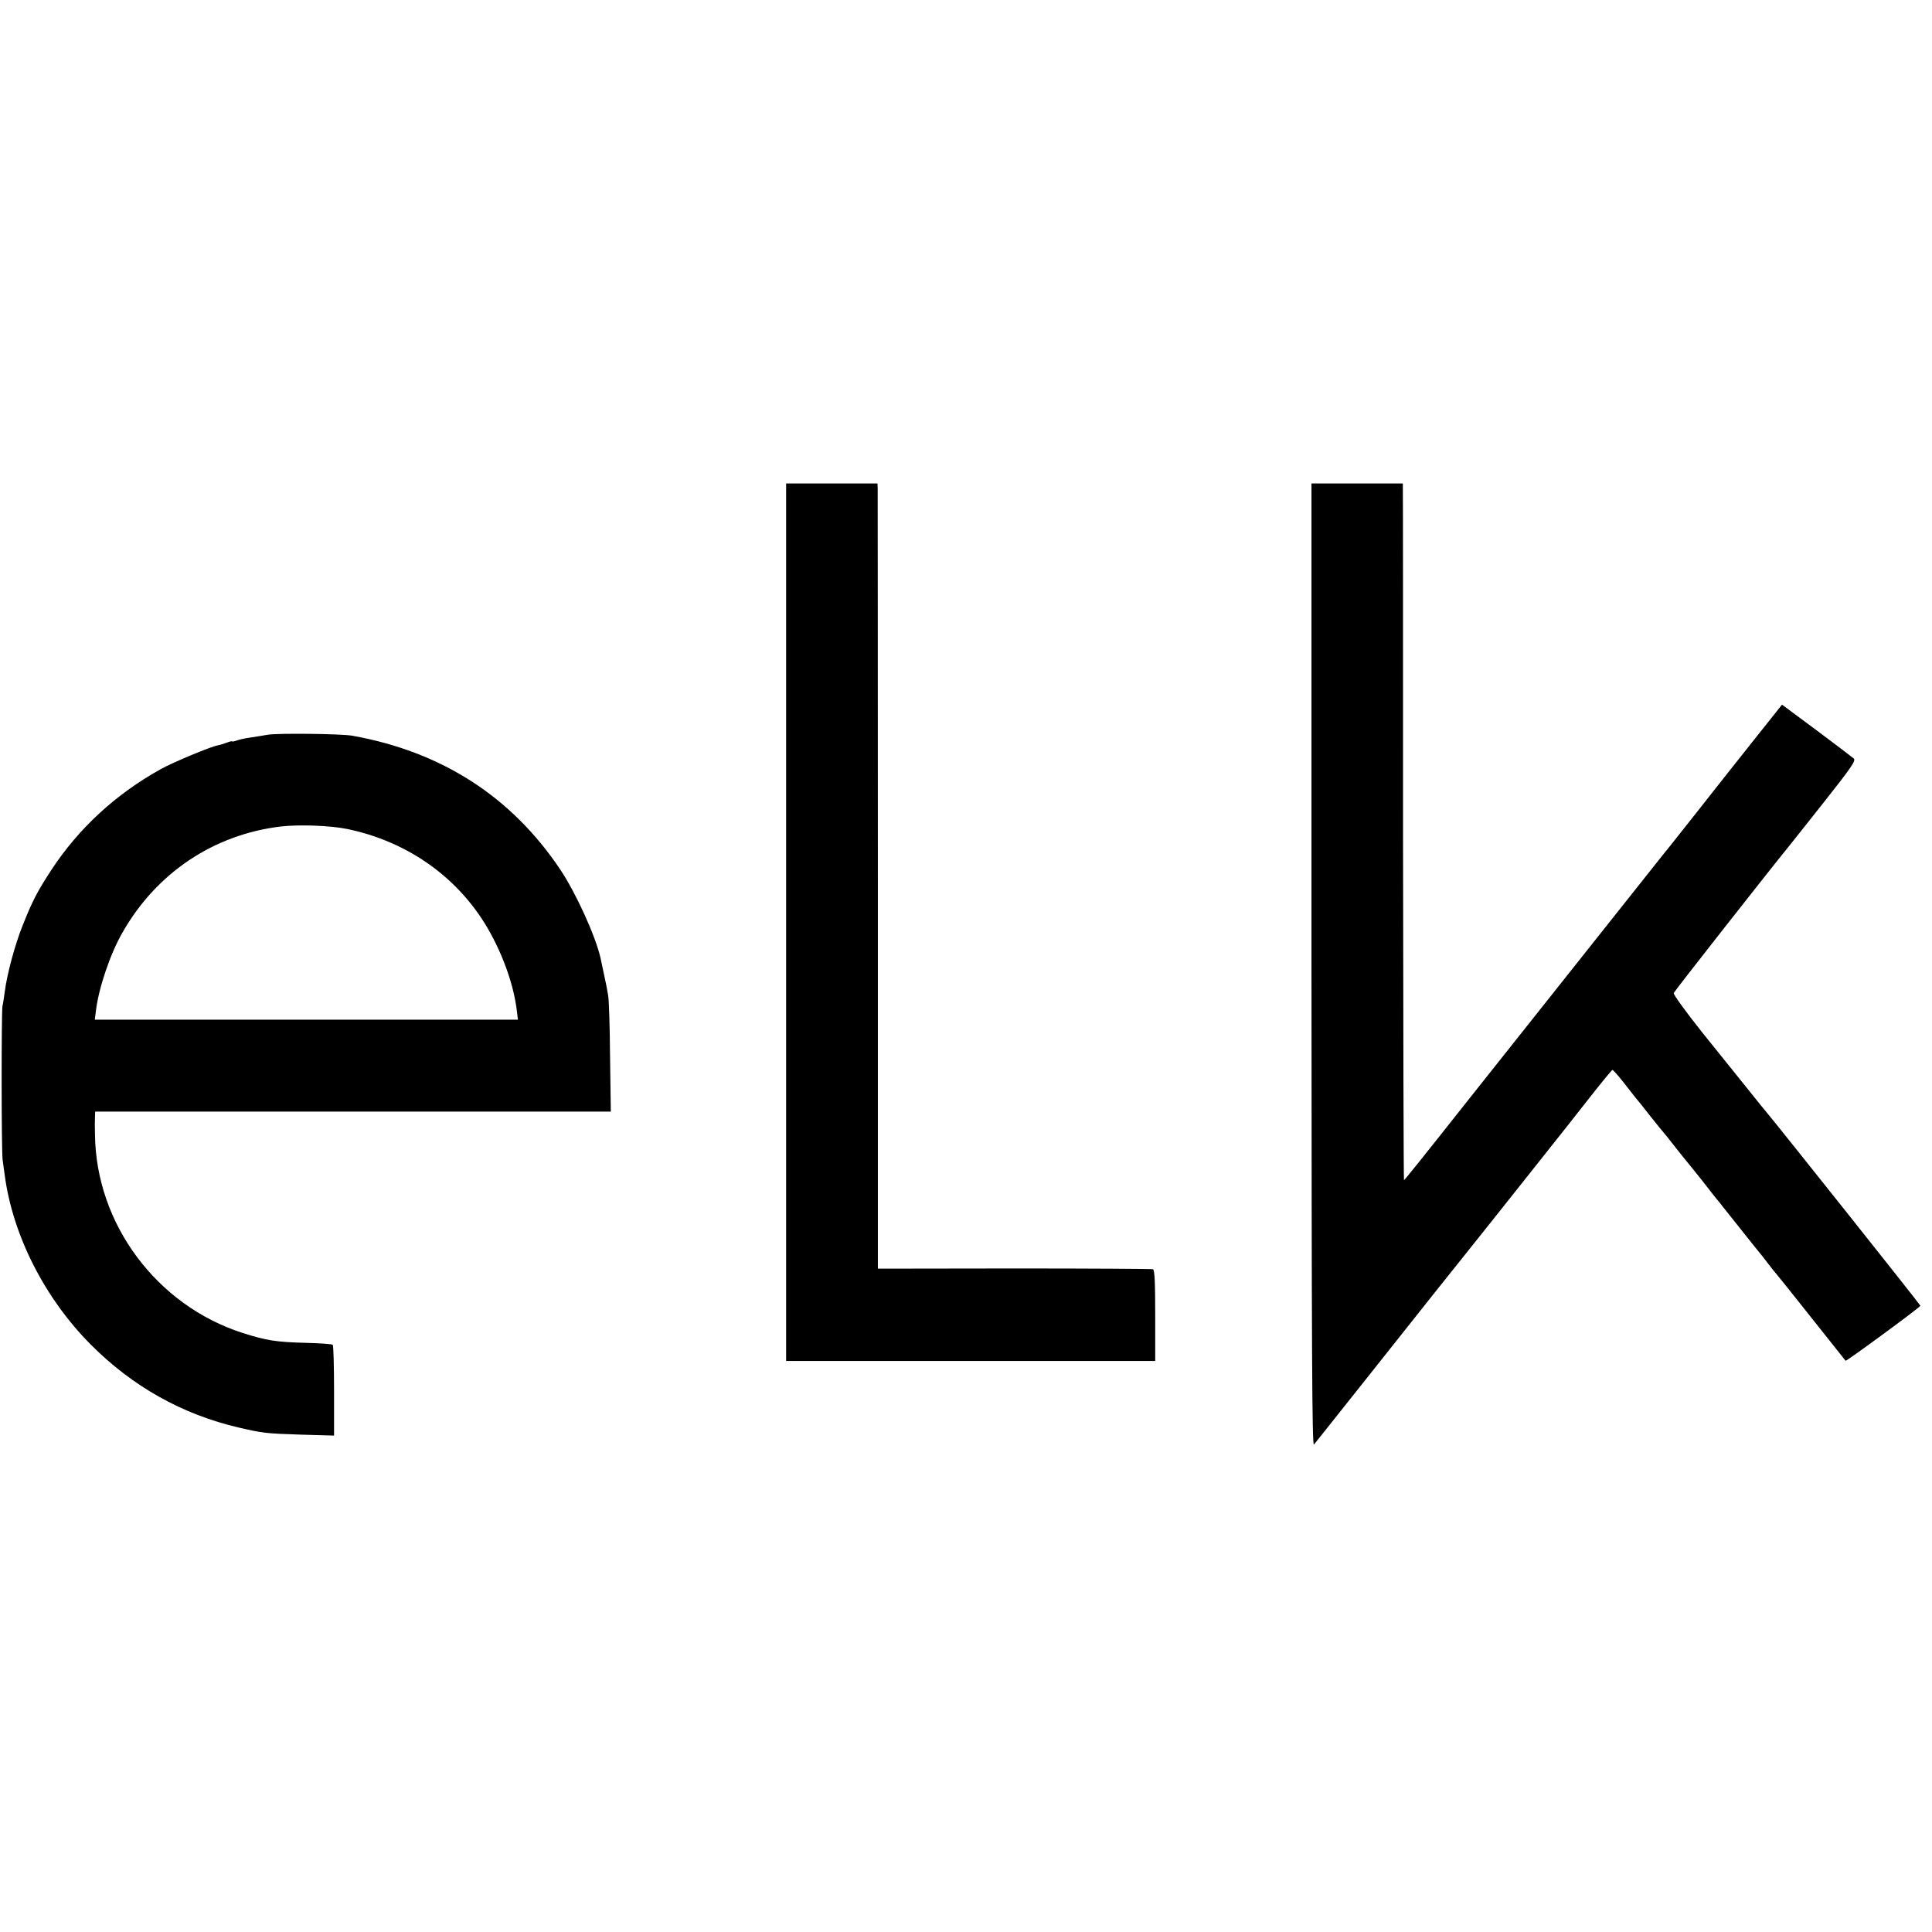
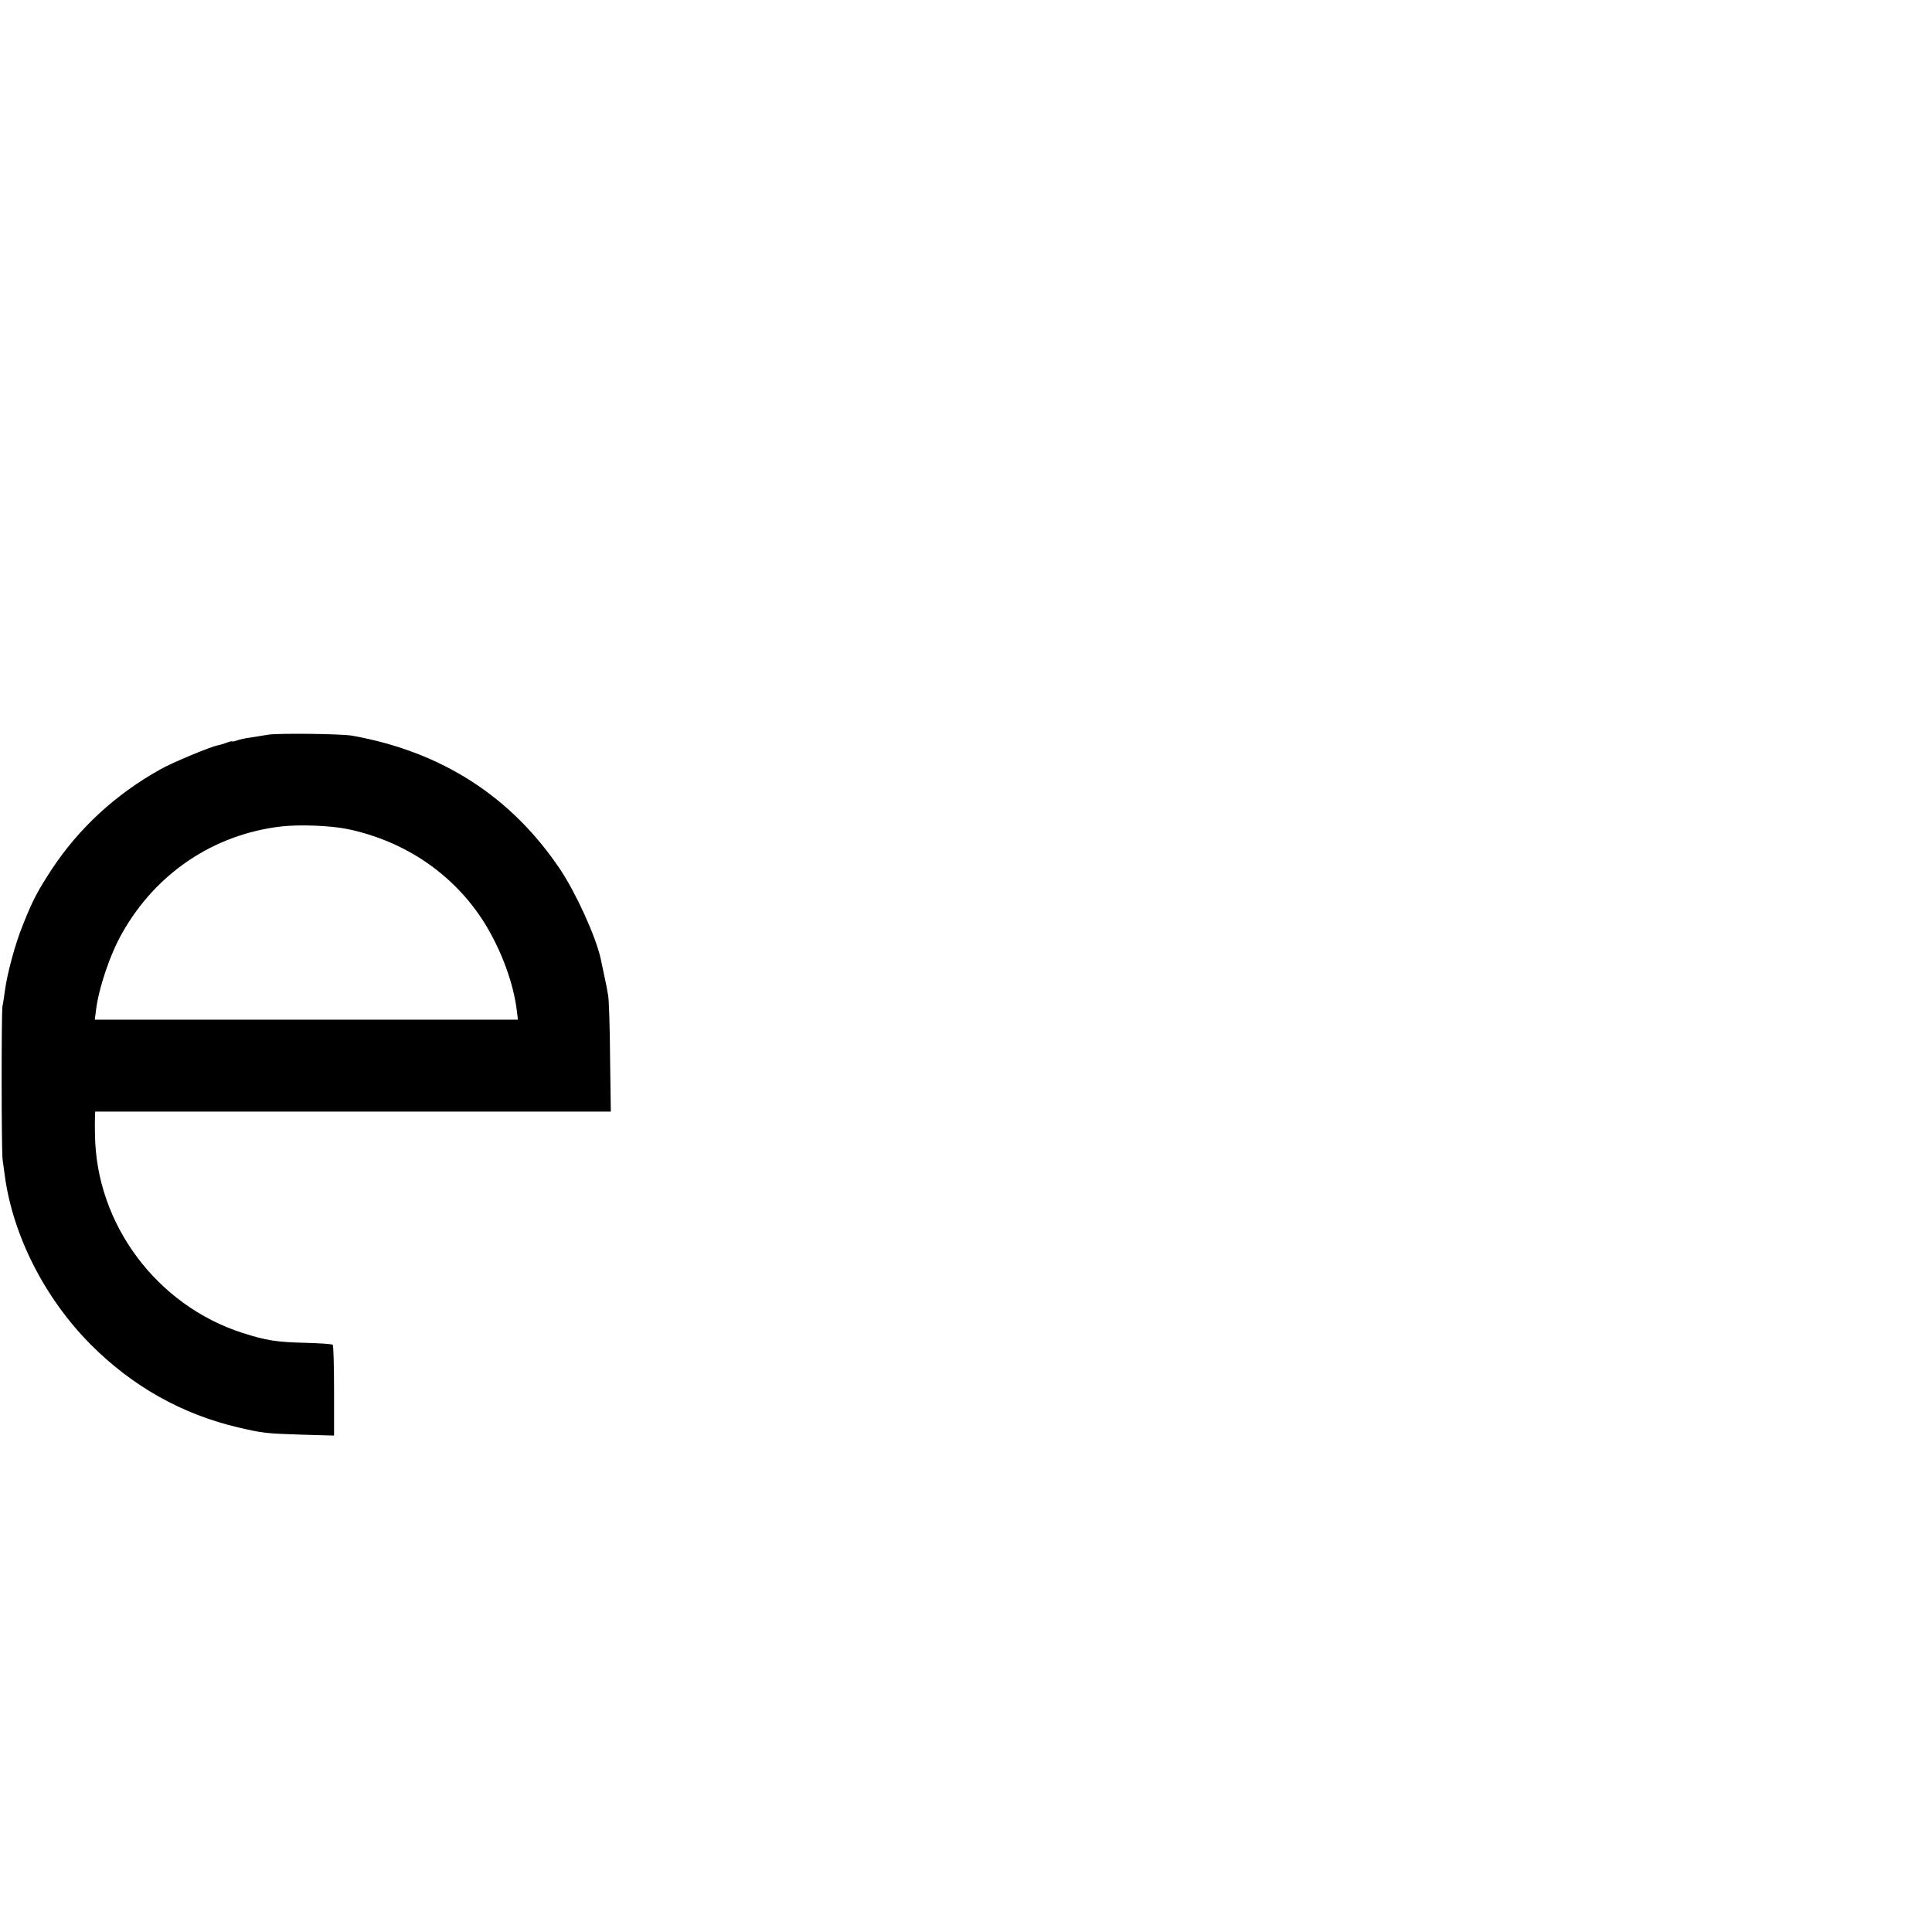
<svg xmlns="http://www.w3.org/2000/svg" version="1.0" width="1015pt" height="1015pt" viewBox="0 0 1015 1015" preserveAspectRatio="xMidYMid meet">
  <g transform="translate(0,1015) scale(0.1,-0.1)" fill="#000000" stroke="none">
-     <path d="M4130 5305 l0 -2305 970 0 969 0 0 239 c0 177 -3 240 -12 243 -7 2 -334 4 -728 4 l-717 -1 0 2035 c0 1119 -1 2047 -1 2063 l-1 27 -240 0 -240 0 0 -2305z" />
-     <path d="M6890 5078 c1 -2023 3 -2530 13 -2517 7 9 27 34 44 55 42 53 274 344 472 594 90 113 175 221 191 240 34 42 399 500 438 550 15 19 56 71 92 116 92 116 99 124 218 276 59 75 110 137 113 137 3 1 28 -27 55 -61 27 -35 56 -72 65 -83 10 -11 46 -56 80 -100 35 -44 66 -82 69 -85 3 -3 30 -36 60 -75 30 -38 57 -72 60 -75 3 -3 39 -48 80 -99 40 -52 81 -104 91 -115 9 -12 58 -73 108 -136 50 -63 97 -122 104 -130 7 -8 28 -35 47 -60 19 -25 37 -47 40 -50 3 -3 86 -106 184 -230 99 -124 180 -227 182 -229 4 -4 392 281 393 289 1 4 -748 945 -807 1015 -10 11 -44 54 -77 95 -33 41 -64 80 -70 87 -5 7 -15 18 -20 25 -6 7 -82 102 -169 210 -87 109 -156 204 -153 211 3 9 493 633 610 777 7 8 88 111 181 228 143 181 167 216 155 227 -8 7 -96 74 -195 148 l-182 135 -148 -186 c-82 -103 -218 -275 -302 -382 -85 -107 -161 -204 -171 -215 -13 -17 -496 -624 -1018 -1282 -268 -339 -344 -433 -347 -433 -2 0 -4 813 -5 1808 0 994 0 1817 -1 1830 l0 22 -240 0 -240 0 0 -2532z" />
    <path d="M1407 6290 c-27 -5 -69 -11 -93 -15 -24 -3 -55 -10 -69 -15 -14 -5 -25 -7 -25 -5 0 2 -12 0 -27 -6 -16 -6 -38 -13 -50 -15 -37 -7 -237 -90 -299 -125 -237 -132 -430 -310 -574 -529 -74 -114 -97 -157 -149 -287 -42 -103 -84 -260 -96 -353 -4 -30 -9 -64 -12 -75 -6 -32 -6 -766 1 -810 3 -22 8 -58 11 -80 42 -315 210 -646 452 -889 219 -220 481 -367 778 -436 126 -29 140 -31 325 -37 l175 -5 0 235 c0 129 -3 238 -7 242 -4 4 -64 8 -135 10 -162 4 -212 12 -338 52 -452 145 -771 573 -776 1043 -1 36 -1 77 0 93 l1 27 1354 0 1355 0 -4 288 c-1 158 -6 303 -10 322 -3 19 -8 44 -10 55 -4 20 -21 99 -30 142 -27 117 -128 339 -211 464 -257 384 -624 620 -1094 704 -57 10 -391 14 -443 5z m416 -495 c306 -63 564 -240 723 -495 89 -144 154 -321 170 -466 l5 -41 -1111 0 -1112 0 6 47 c14 118 75 299 139 410 178 314 480 516 833 558 97 11 258 5 347 -13z" />
  </g>
</svg>